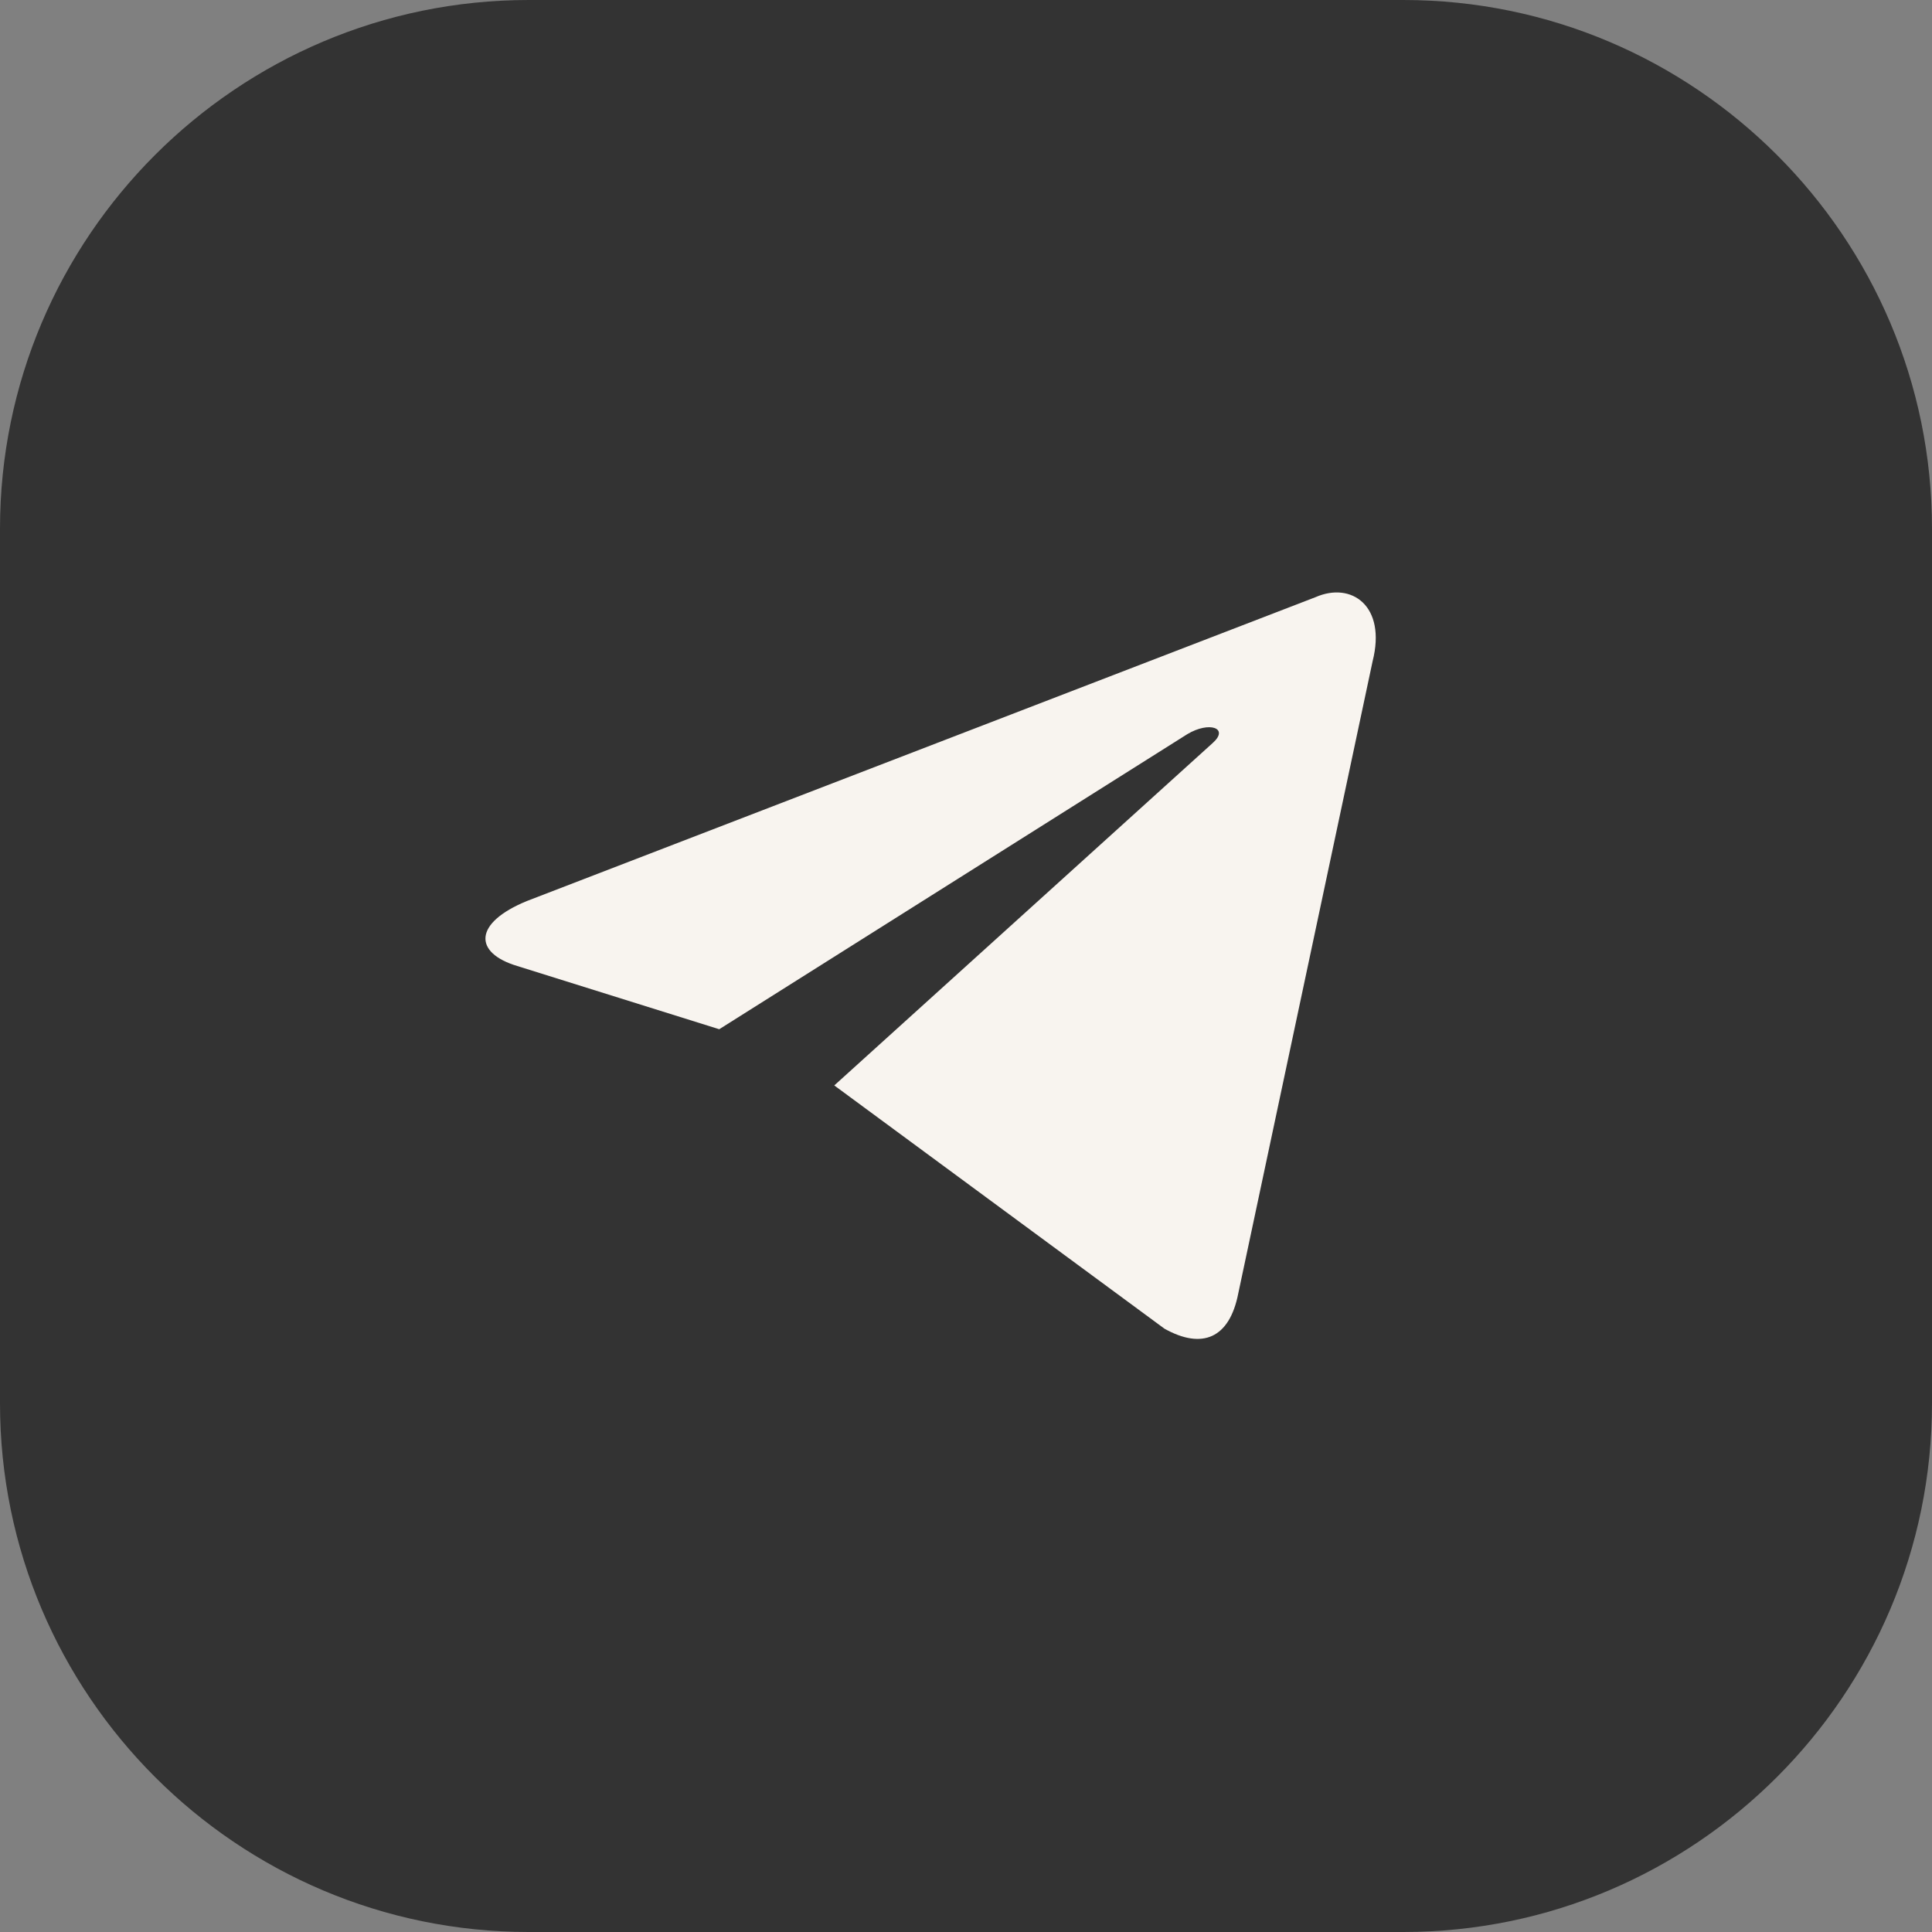
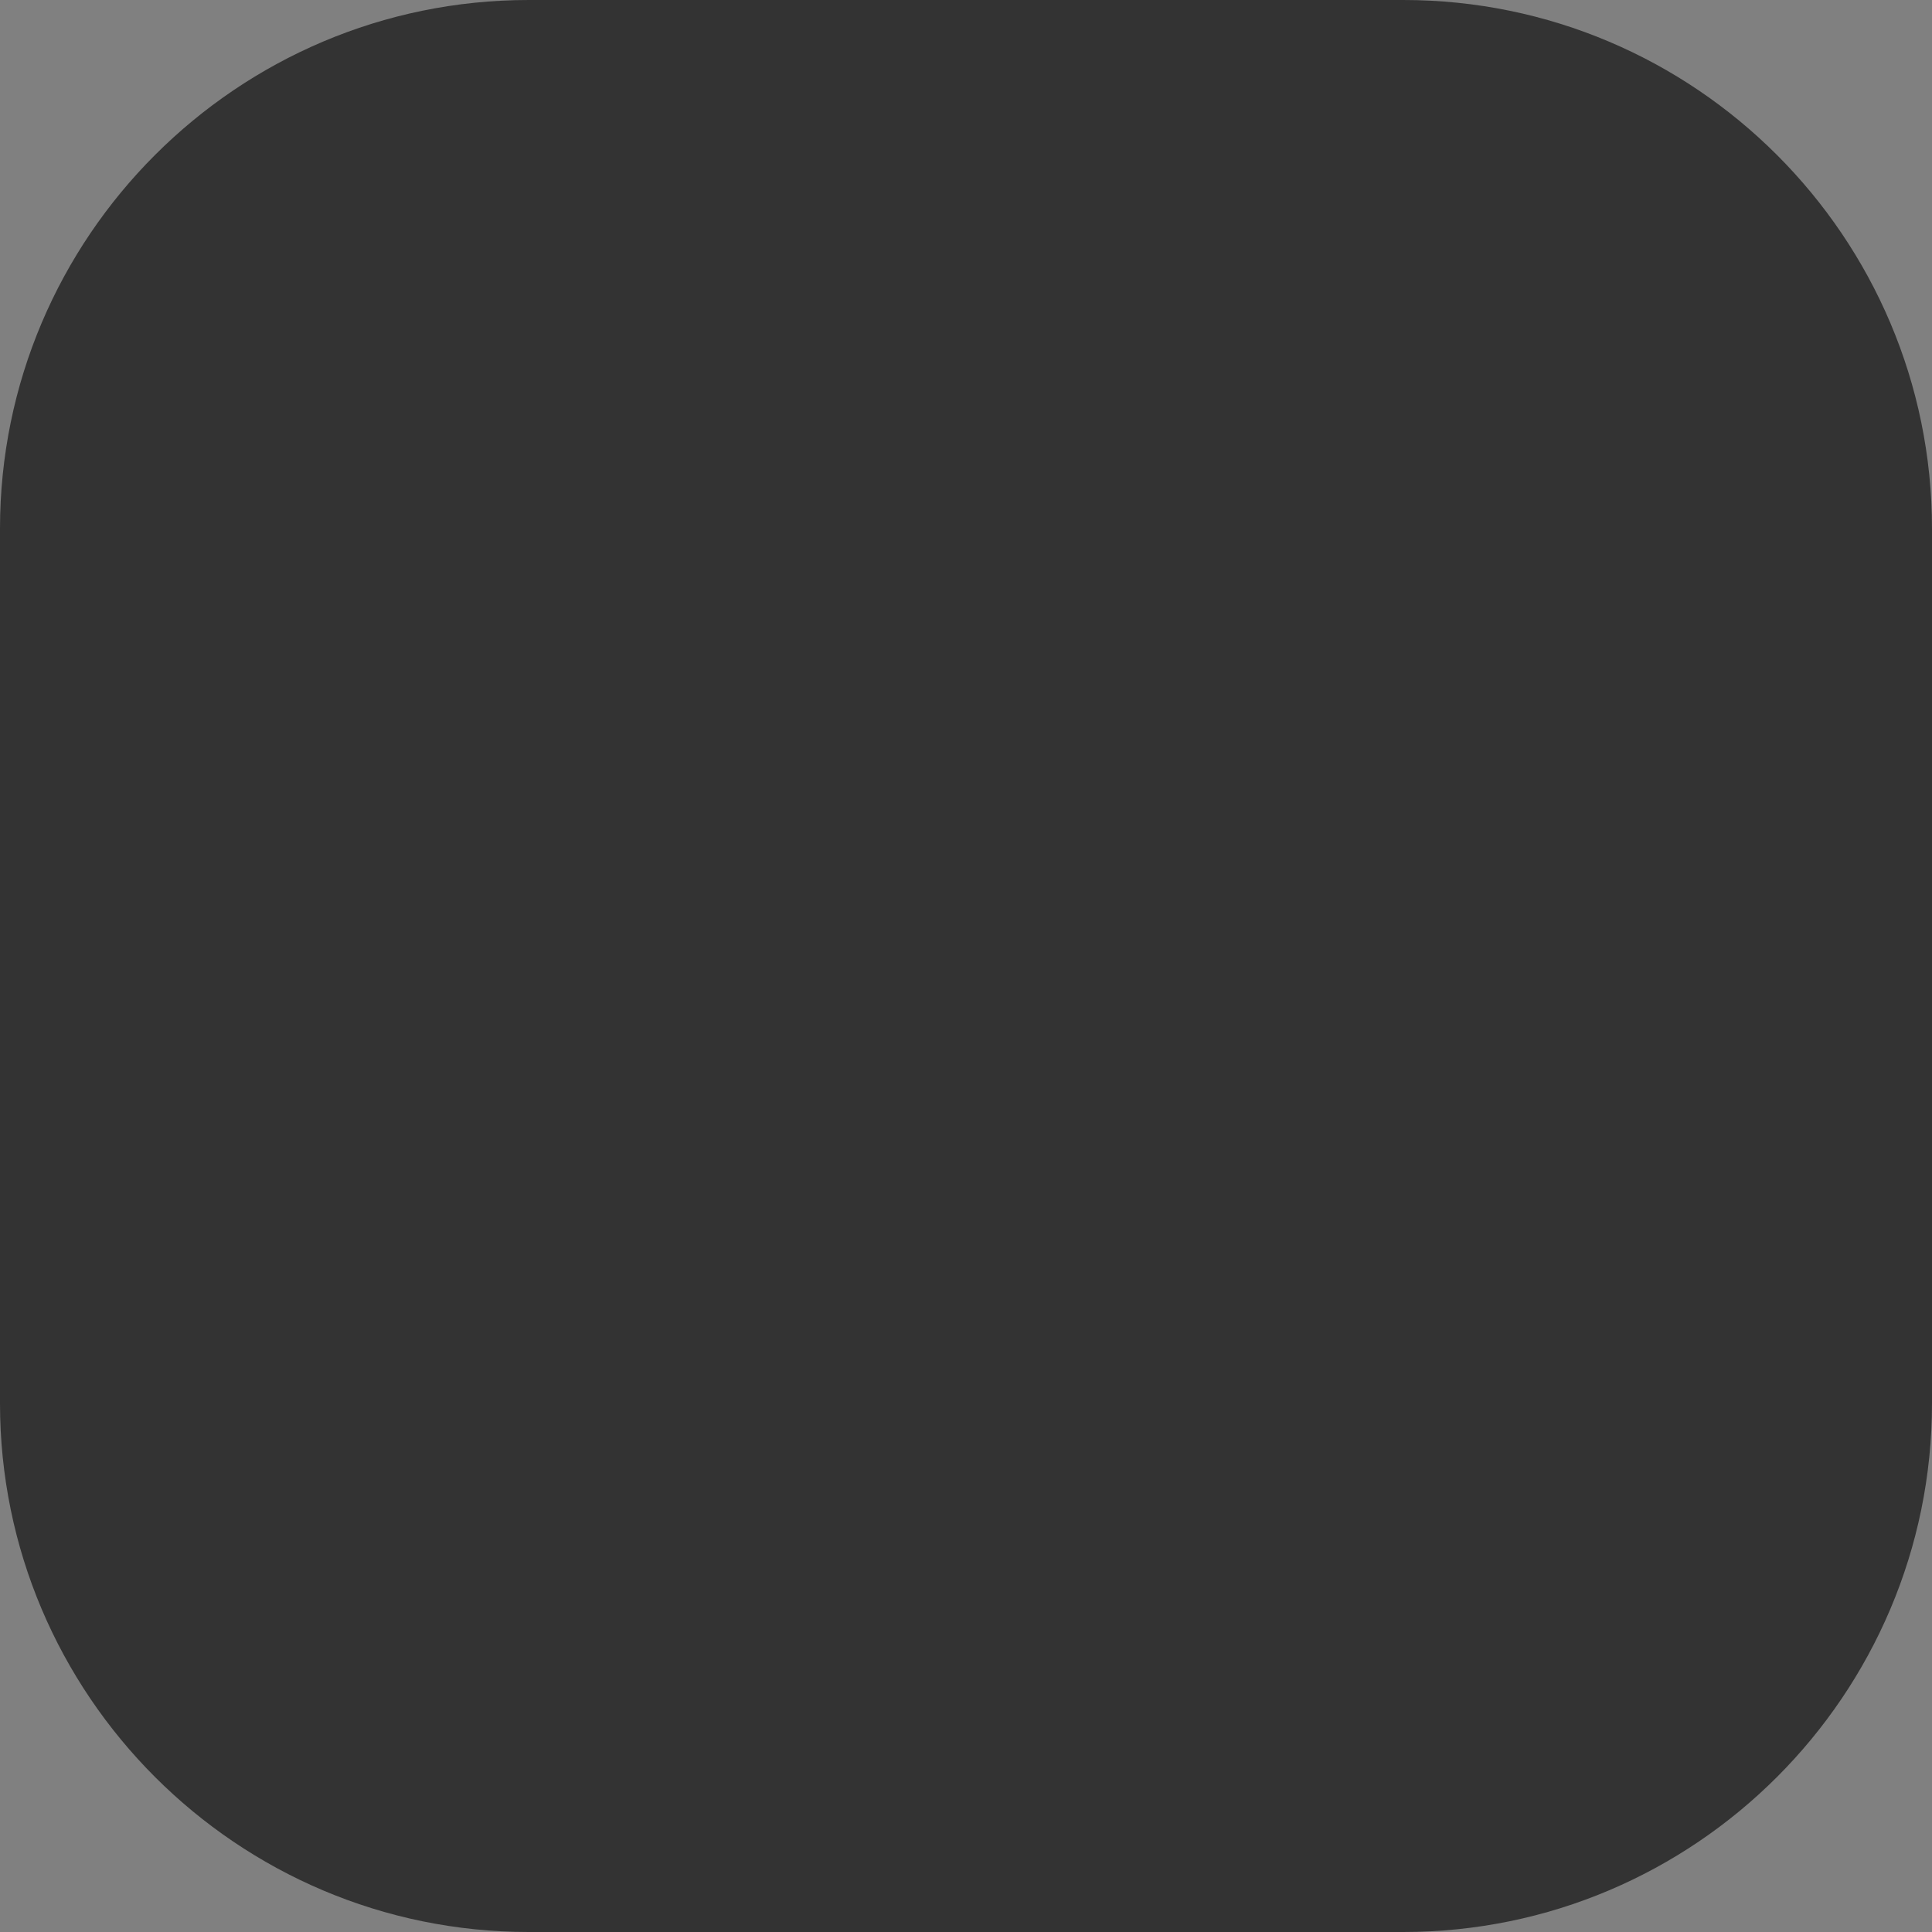
<svg xmlns="http://www.w3.org/2000/svg" id="Layer_1" x="0px" y="0px" viewBox="0 0 220 220" style="enable-background:new 0 0 220 220;" xml:space="preserve">
  <rect x="0" y="0" width="220" height="220" fill="#808080" stroke="none" />
  <style type="text/css"> .st0{fill:#FE9F59;} .st1{fill:#FF5339;} .st2{fill:#FEE484;} .st3{fill:#2F8C75;} .st4{fill:#73CDFF;} .st5{fill:#4B82B4;} .st6{fill:#FF8661;} .st7{fill:#8ACEA1;} .st8{fill:#FCB06B;} .st9{fill:#559391;} .st10{fill:#D9D9D9;} .st11{fill-rule:evenodd;clip-rule:evenodd;fill:#FFC543;} .st12{fill-rule:evenodd;clip-rule:evenodd;fill:#FEE484;} .st13{fill-rule:evenodd;clip-rule:evenodd;fill:#8ACEA1;} .st14{fill-rule:evenodd;clip-rule:evenodd;fill:#FF8661;} .st15{fill-rule:evenodd;clip-rule:evenodd;fill:#4B82B4;} .st16{fill:none;stroke:#FEE484;stroke-width:9;stroke-linecap:round;stroke-linejoin:round;stroke-miterlimit:10;} .st17{fill:none;stroke:#FFC543;stroke-width:9;stroke-linecap:round;stroke-linejoin:round;stroke-miterlimit:10;} .st18{fill:none;stroke:#8ACEA1;stroke-width:9;stroke-linecap:round;stroke-linejoin:round;stroke-miterlimit:10;} .st19{fill:none;stroke:#FF8661;stroke-width:9;stroke-linecap:round;stroke-linejoin:round;stroke-miterlimit:10;} .st20{fill:#FFFFFF;} .st21{fill:#333333;} .st22{fill:#F8F4EF;} .st23{fill:none;stroke:#8ACEA1;stroke-width:4;stroke-linecap:round;stroke-linejoin:round;stroke-miterlimit:10;} .st24{fill:none;stroke:#FF8661;stroke-width:4;stroke-linecap:round;stroke-linejoin:round;stroke-miterlimit:10;} .st25{fill:none;stroke:#FFC543;stroke-width:3;stroke-linecap:round;stroke-linejoin:round;stroke-miterlimit:10;} .st26{fill:#5F929E;} .st27{fill:#E28FB8;} .st28{clip-path:url(#SVGID_00000101099907647518755510000007822861241771957126_);} .st29{fill:none;stroke:#4B82B4;stroke-width:3;stroke-linecap:round;stroke-linejoin:round;stroke-miterlimit:10;} </style>
  <path class="st21" d="M159.8,220H60.2C27,220,0,193,0,159.8V60.2C0,27,27,0,60.2,0h99.6C193,0,220,27,220,60.2v99.6 C220,193,193,220,159.8,220z" />
-   <path class="st22" d="M95,123.6l37.6,27.7c4.3,2.4,7.4,1.1,8.4-4l15.3-72c1.6-6.3-2.4-9.1-6.5-7.3l-89.8,34.6 c-6.1,2.5-6.1,5.9-1.1,7.4l23,7.2l53.3-33.6c2.5-1.5,4.8-0.7,2.9,1" />
</svg>